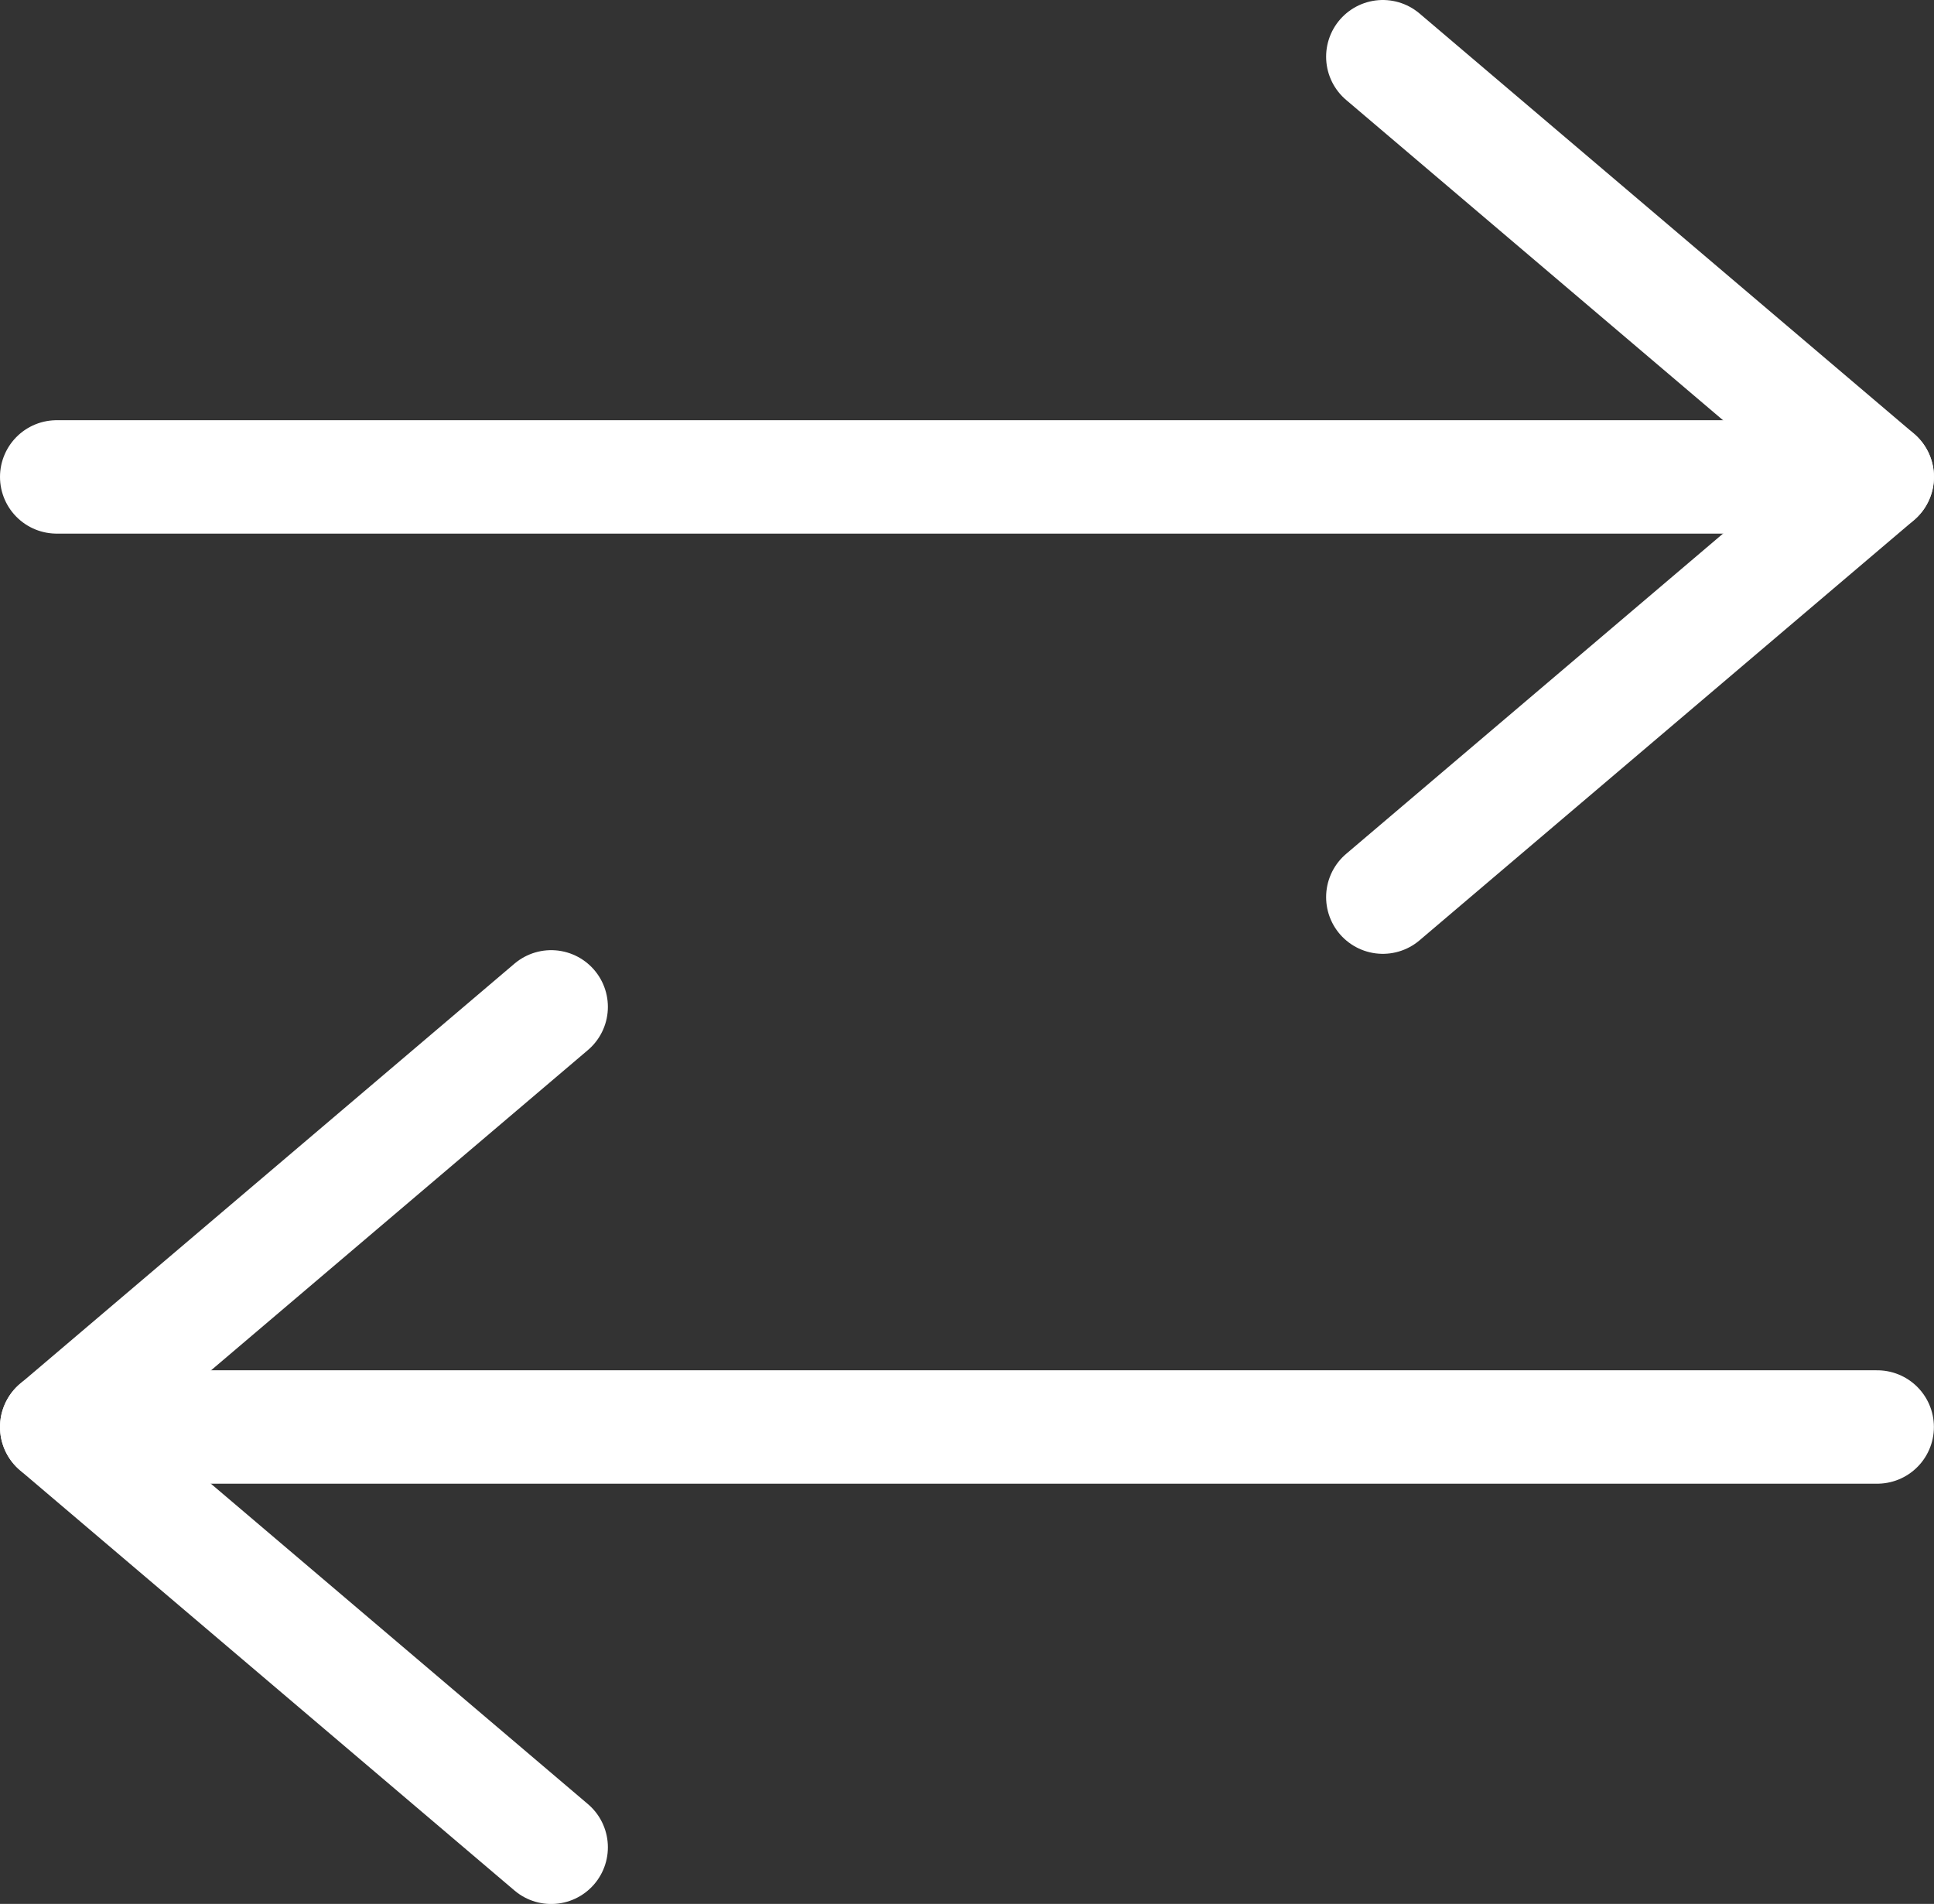
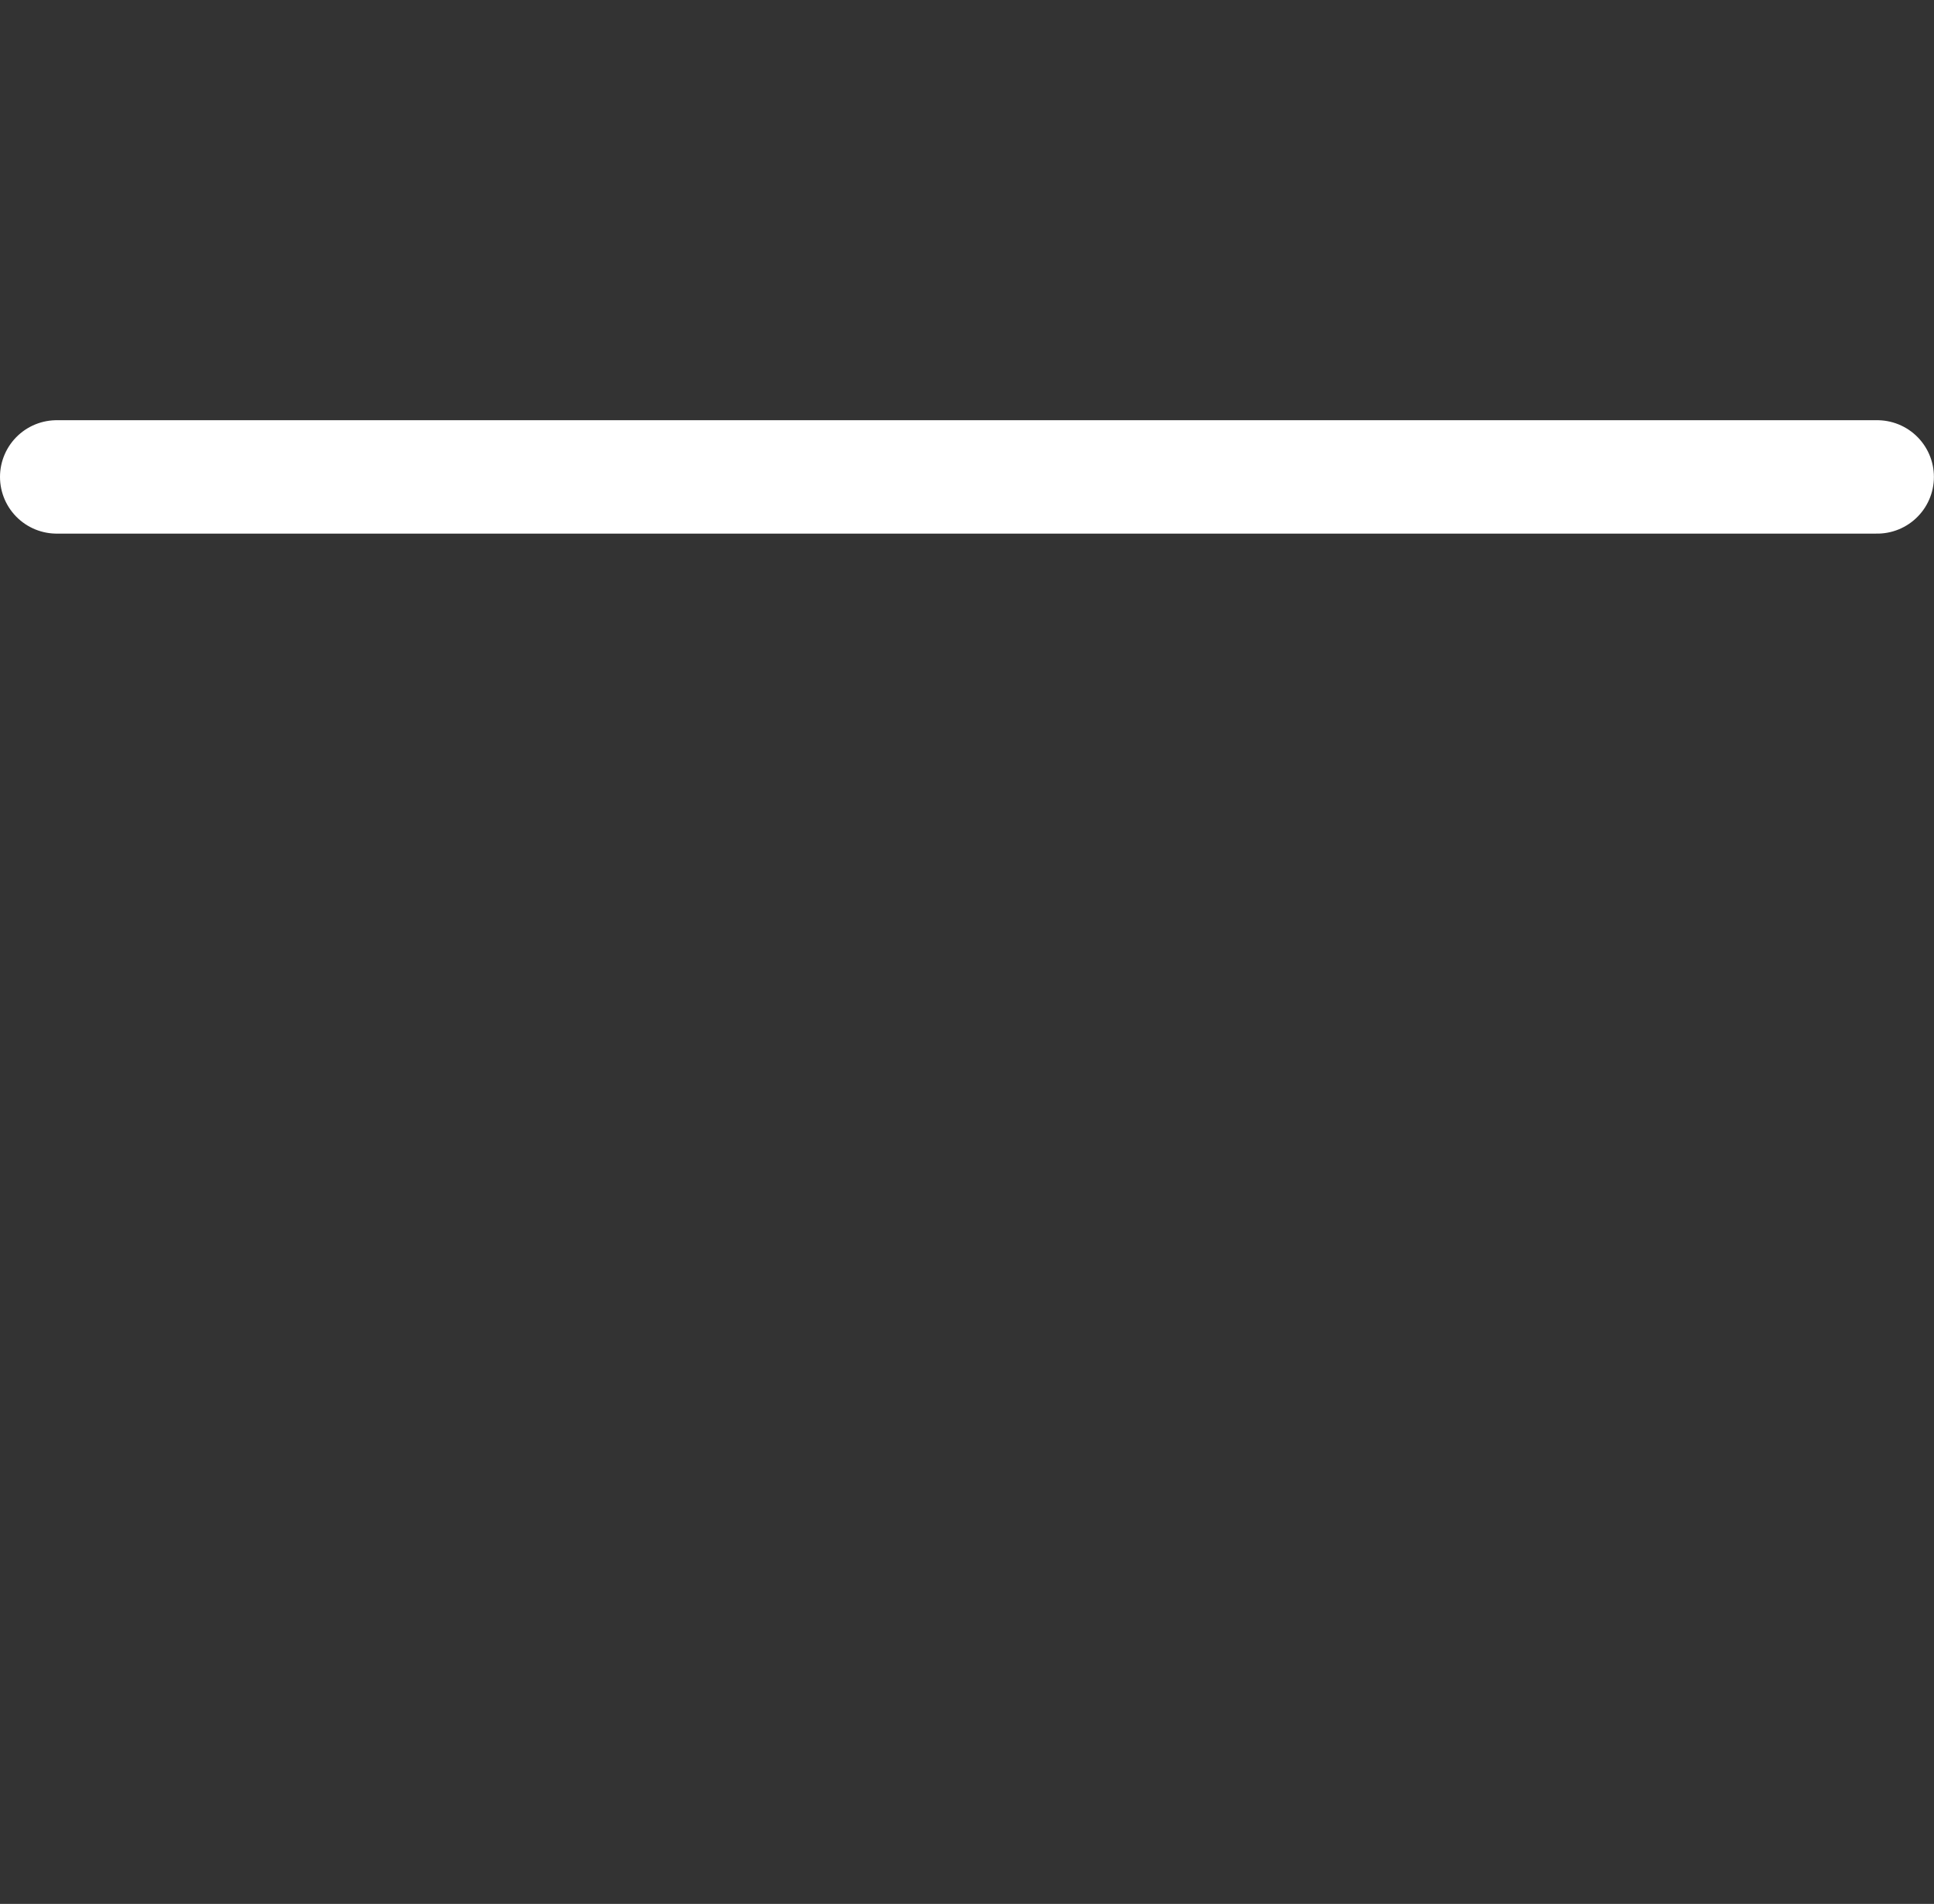
<svg xmlns="http://www.w3.org/2000/svg" width="22.172" height="21.825" viewBox="0 0 22.172 21.825">
  <rect x="0" y="0" width="22.172" height="21.825" fill="#333333" stroke="none" />
  <defs>
    <style>
            .cls-1{fill:none;stroke:#fff;stroke-linecap:round;stroke-linejoin:round;stroke-width:1.3px}
        </style>
  </defs>
  <g id="ic_transfer" transform="translate(.65 .65)">
-     <path id="패스_3239" d="M249.384 204.452l5.669 4.817-5.669 4.817" class="cls-1" data-name="패스 3239" transform="translate(-234.181 -204.452)" />
    <path id="선_66" d="M20.871 0H0" class="cls-1" data-name="선 66" transform="translate(0 4.817)" />
-     <path id="패스_3240" d="M202.7 251.6l-5.669-4.817 5.669-4.817" class="cls-1" data-name="패스 3240" transform="translate(-197.031 -231.074)" />
-     <path id="선_67" d="M0 0h20.871" class="cls-1" data-name="선 67" transform="translate(0 15.708)" />
  </g>
</svg>